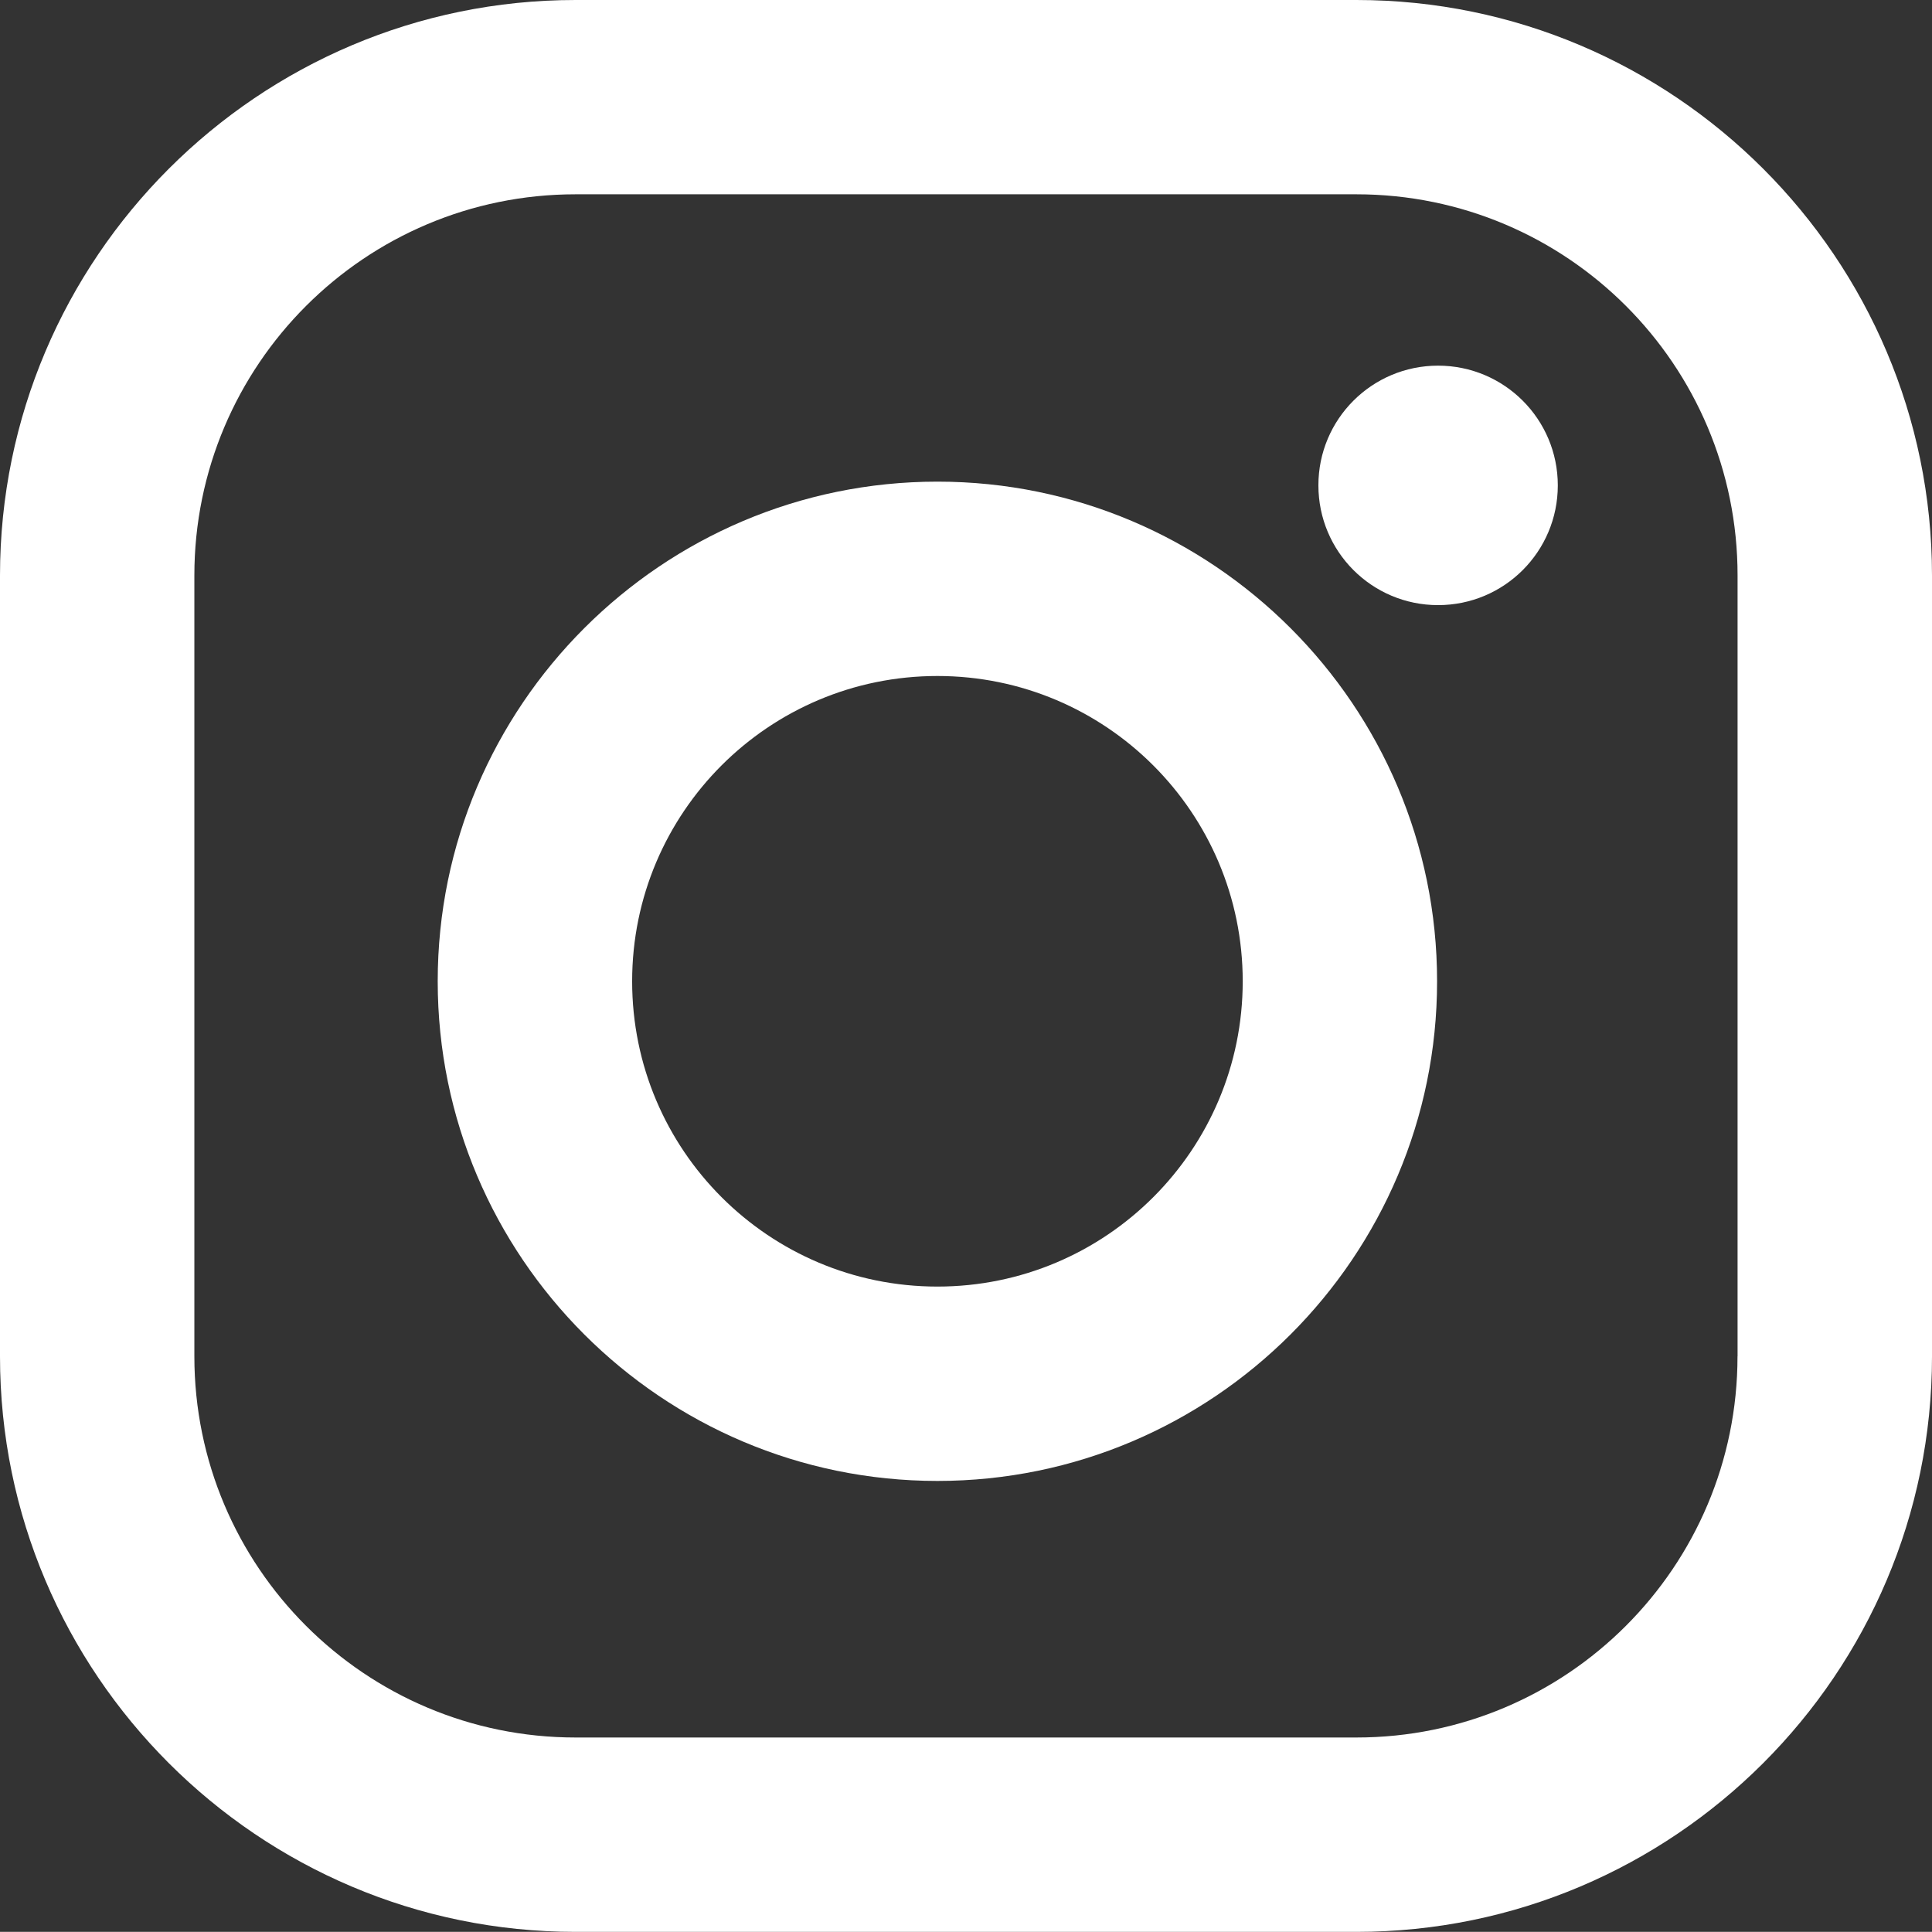
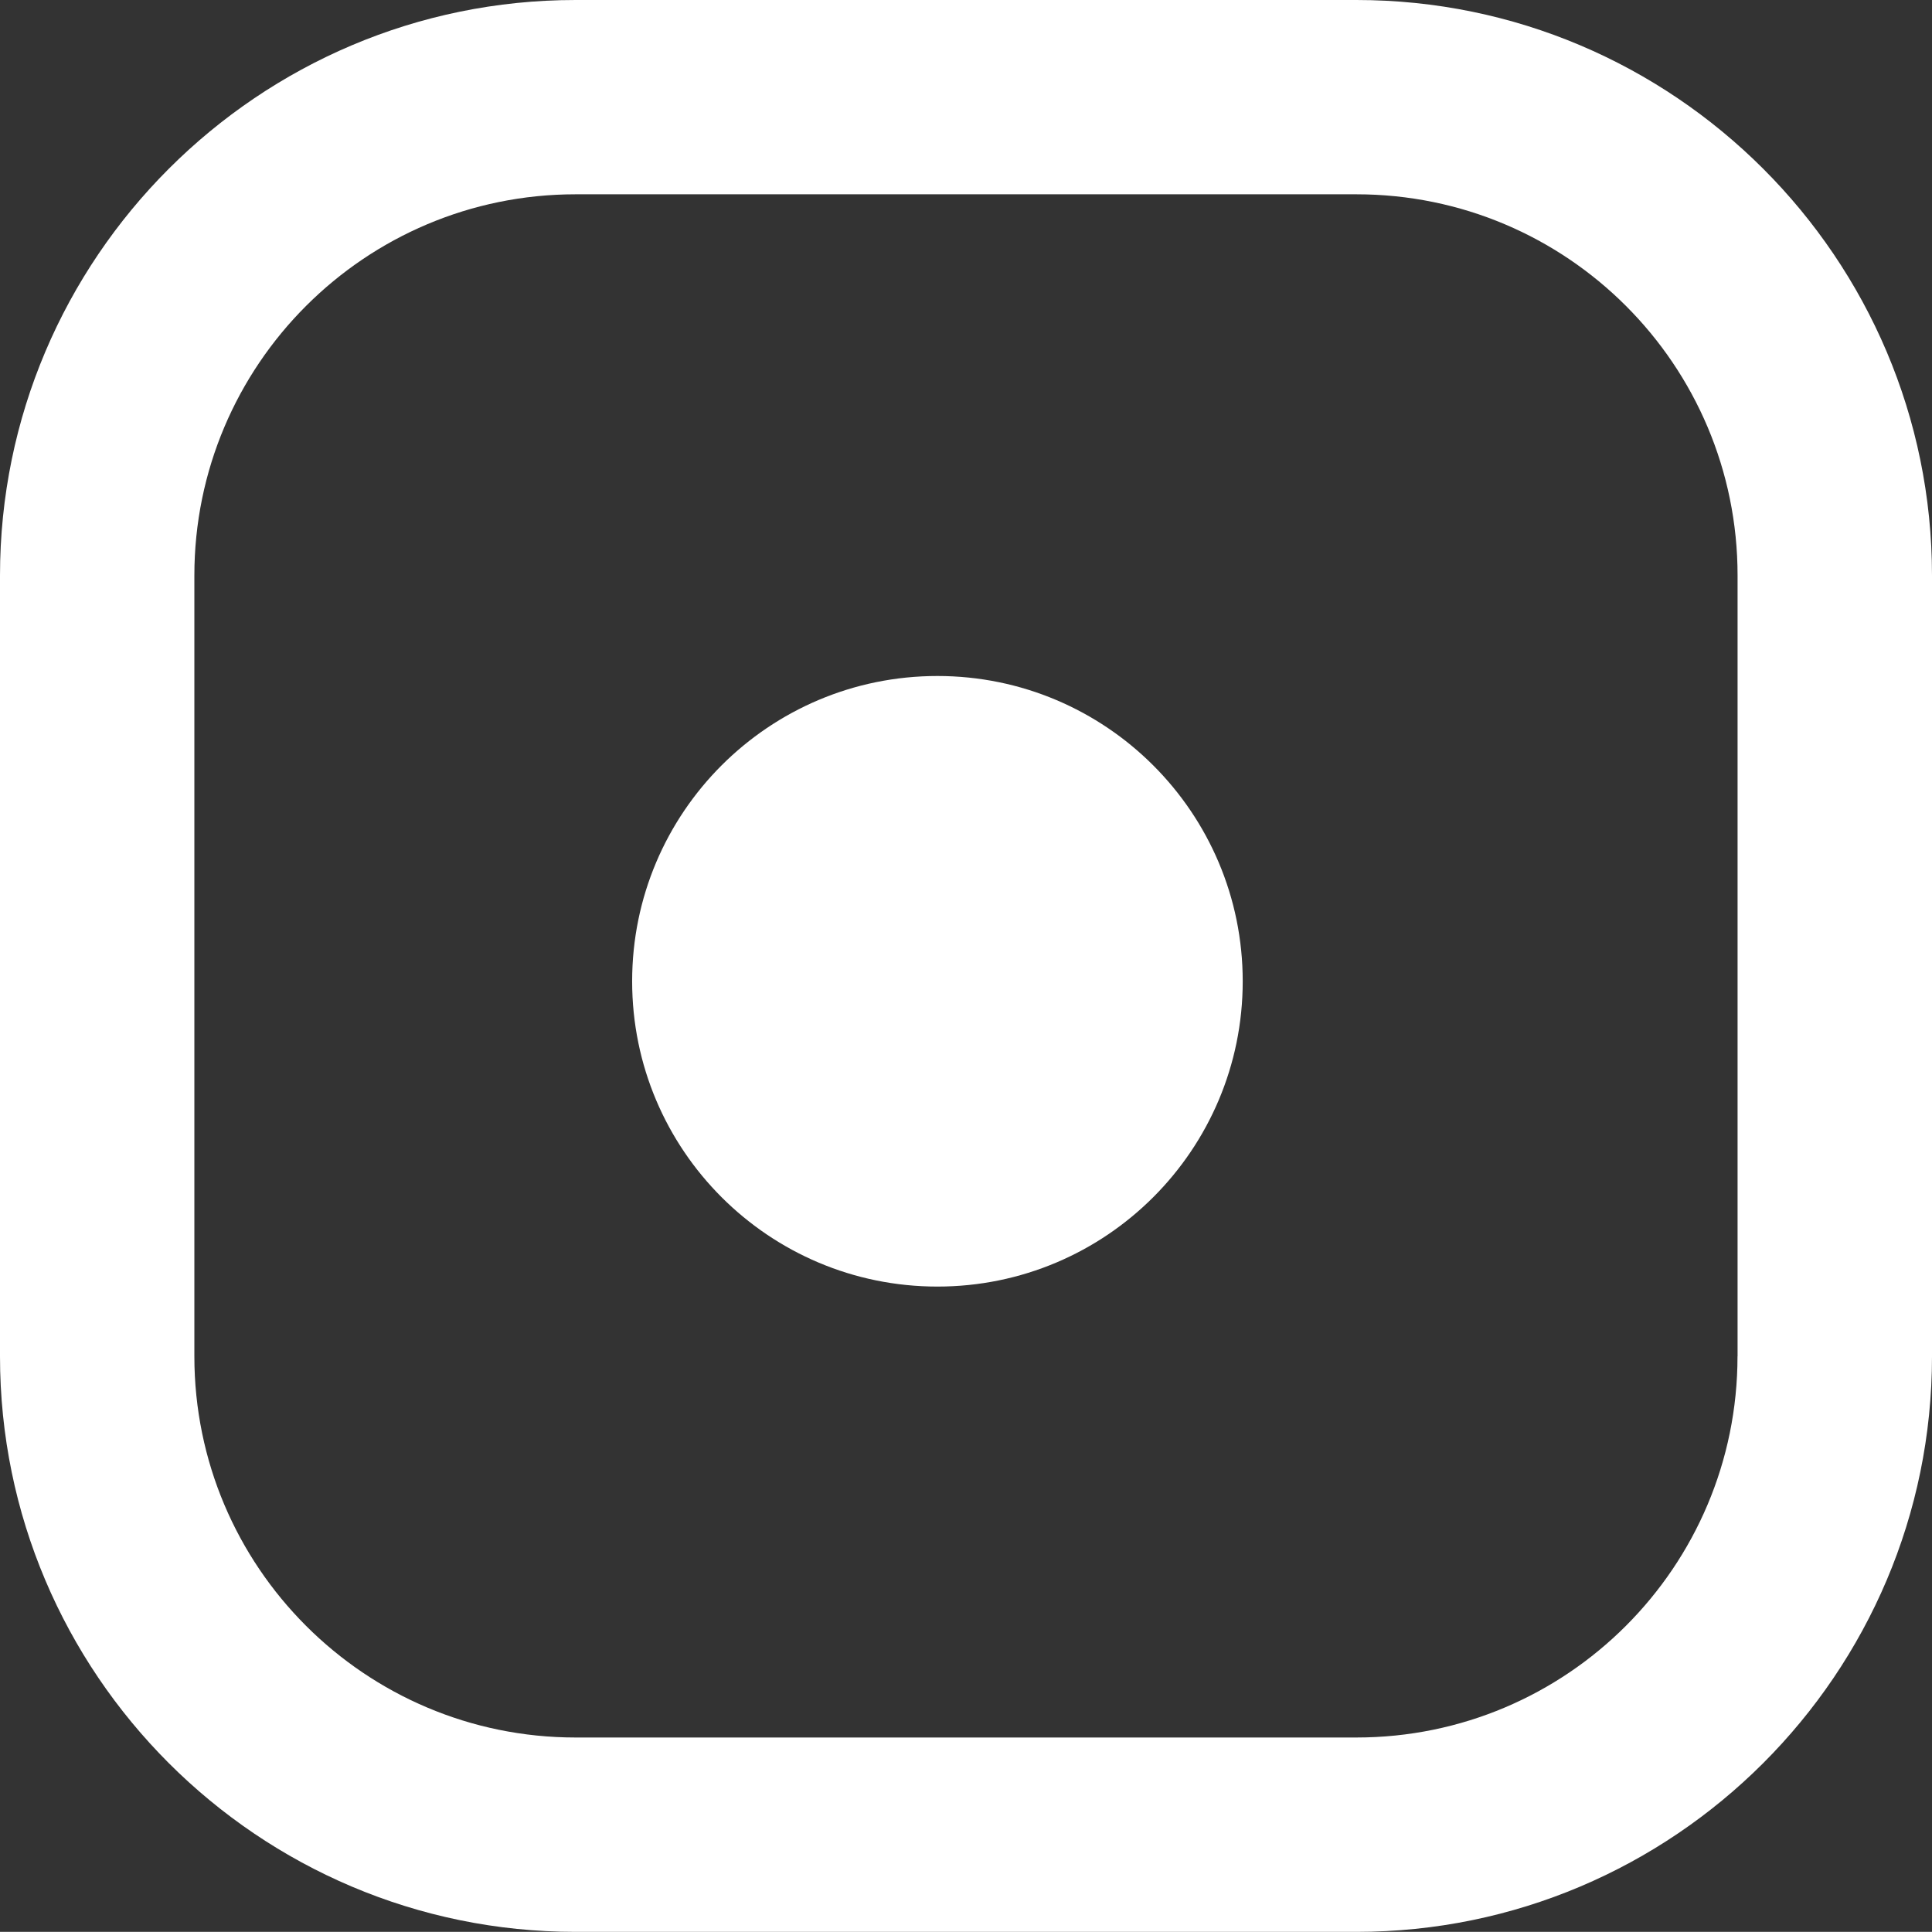
<svg xmlns="http://www.w3.org/2000/svg" xmlns:ns1="http://sodipodi.sourceforge.net/DTD/sodipodi-0.dtd" xmlns:ns2="http://www.inkscape.org/namespaces/inkscape" version="1.1" id="Ebene_1" x="0px" y="0px" width="29.383" height="29.381" viewBox="0 0 29.383 29.381" enable-background="new 0 0 45 45" xml:space="preserve" ns1:docname="icon_insta.svg" ns2:version="1.3.2 (091e20e, 2023-11-25, custom)">
  <rect x="0" y="0" width="29.383" height="29.381" fill="#333333" stroke="none" />
  <defs id="defs3" />
  <ns1:namedview id="namedview3" pagecolor="#ffffff" bordercolor="#666666" borderopacity="1.0" ns2:showpageshadow="2" ns2:pageopacity="0.0" ns2:pagecheckerboard="0" ns2:deskcolor="#d1d1d1" ns2:zoom="18.088889" ns2:cx="14.677518" ns2:cy="14.70516" ns2:window-width="1920" ns2:window-height="1010" ns2:window-x="-6" ns2:window-y="-6" ns2:window-maximized="1" ns2:current-layer="Ebene_1" />
  <g id="g3" transform="translate(-7.809,-7.81)">
    <path fill="#fff" d="m 34.234,28.438 c 0,3.201 -2.594,5.797 -5.797,5.797 H 16.563 c -3.201,0 -5.798,-2.596 -5.798,-5.797 V 16.562 c 0,-3.202 2.597,-5.797 5.798,-5.797 h 11.875 c 3.203,0 5.797,2.595 5.797,5.797 V 28.438 Z M 28.438,7.81 H 16.563 c -4.826,0 -8.754,3.927 -8.754,8.753 v 11.876 c 0,4.826 3.928,8.752 8.754,8.752 h 11.875 c 4.826,0 8.754,-3.926 8.754,-8.752 V 16.562 C 37.191,11.736 33.264,7.81 28.438,7.81" id="path1" />
-     <path fill="#fff" d="m 22.066,27.377 c -2.564,0 -4.643,-2.078 -4.643,-4.643 0,-2.564 2.078,-4.643 4.643,-4.643 2.563,0 4.643,2.079 4.643,4.643 0,2.564 -2.079,4.643 -4.643,4.643 m 0,-12.242 c -4.189,0 -7.6,3.409 -7.6,7.599 0,4.19 3.41,7.599 7.6,7.599 4.19,0 7.599,-3.409 7.599,-7.599 0,-4.19 -3.409,-7.599 -7.599,-7.599" id="path2" />
-     <path fill="#fff" d="m 29.68,13.371 c 1.007,0 1.821,0.815 1.821,1.821 0,1.006 -0.814,1.821 -1.821,1.821 -1.006,0 -1.82,-0.815 -1.82,-1.821 -10e-4,-1.006 0.814,-1.821 1.82,-1.821" id="path3" />
+     <path fill="#fff" d="m 22.066,27.377 c -2.564,0 -4.643,-2.078 -4.643,-4.643 0,-2.564 2.078,-4.643 4.643,-4.643 2.563,0 4.643,2.079 4.643,4.643 0,2.564 -2.079,4.643 -4.643,4.643 m 0,-12.242 " id="path2" />
  </g>
</svg>